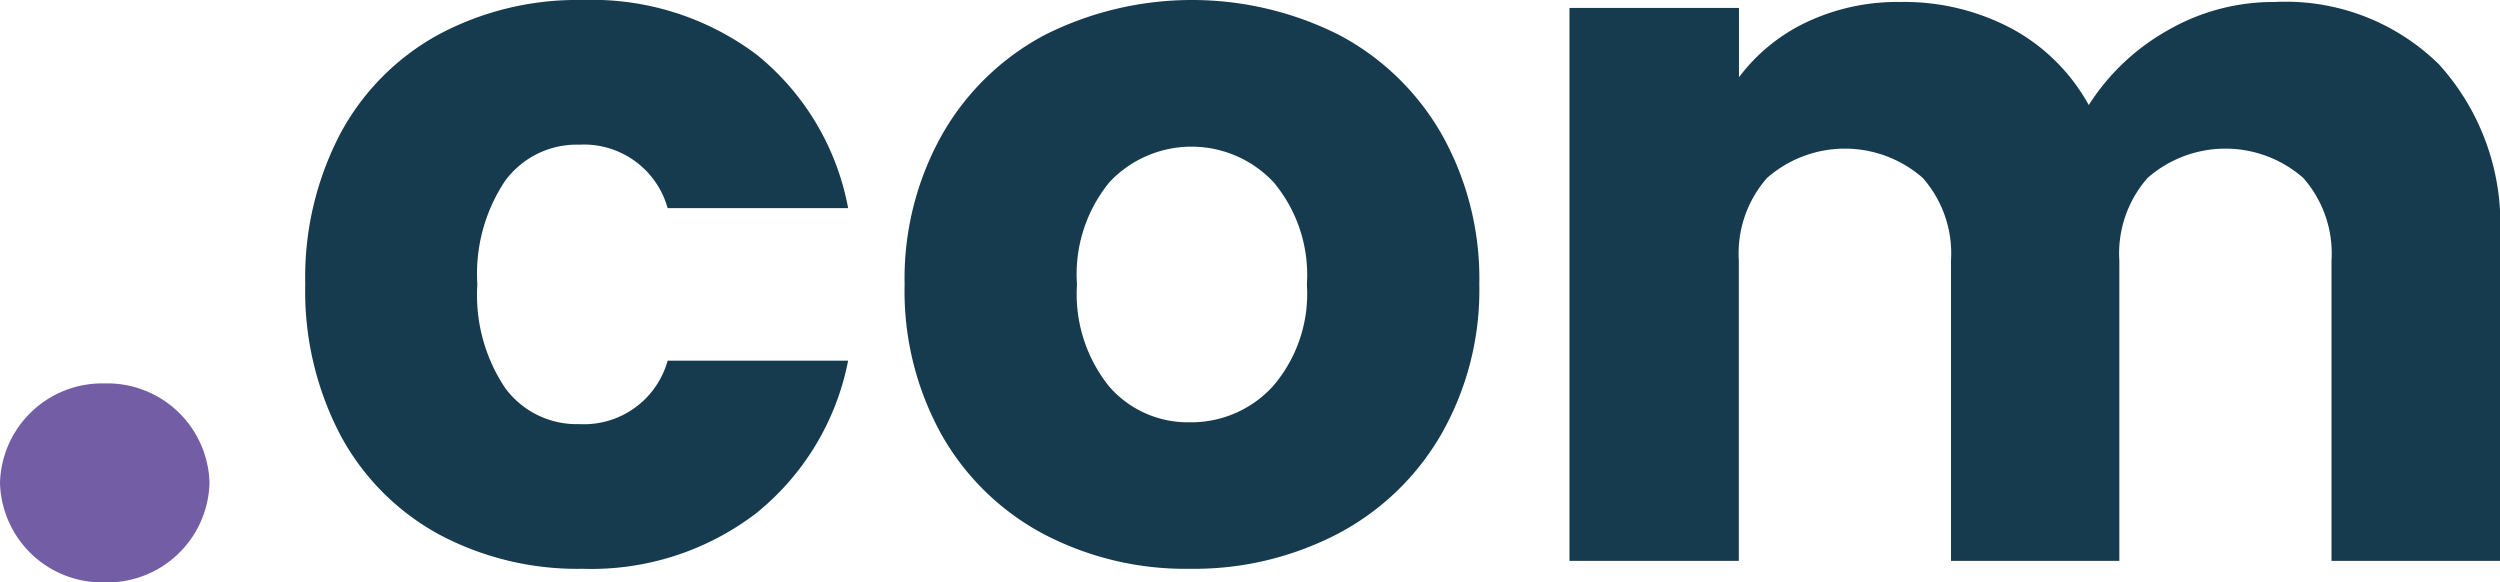
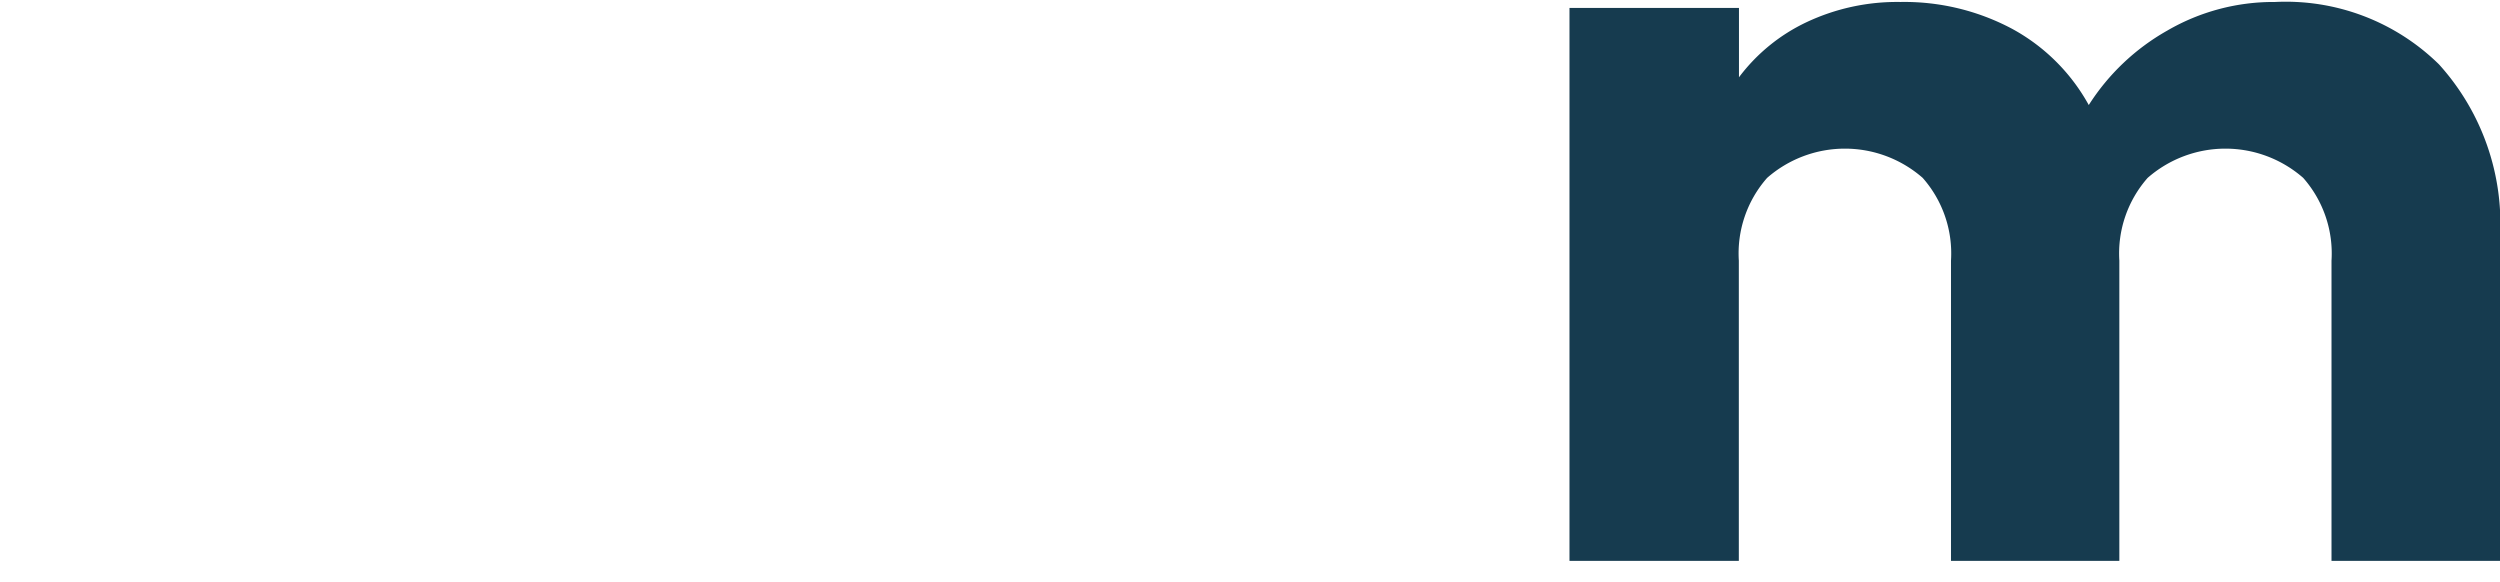
<svg xmlns="http://www.w3.org/2000/svg" id="e5ce8f93-b894-4b07-96e9-6f4d58bd7931" data-name="Layer 1" width="70.641" height="16.456" viewBox="0 0 70.641 16.456">
  <defs>
    <style>
      .a9de42d9-2fbe-4338-9b60-5400ec14d914 {
        fill: #735da5;
      }

      .acdffb8c-2f86-4726-b040-5a6d4a4db465 {
        fill: #163b4f;
      }
    </style>
  </defs>
  <g>
-     <path class="a9de42d9-2fbe-4338-9b60-5400ec14d914" d="M2.96,16.456a2.888,2.888,0,0,0,2.96-2.811,2.889,2.889,0,0,0-2.96-2.811A2.889,2.889,0,0,0,0,13.645,2.888,2.888,0,0,0,2.96,16.456Z" />
    <g>
-       <path class="acdffb8c-2f86-4726-b040-5a6d4a4db465" d="M9.614,3.78A6.914,6.914,0,0,1,12.386.98,8.308,8.308,0,0,1,16.461,0a7.75,7.75,0,0,1,4.914,1.54,7.27,7.27,0,0,1,2.59,4.341h-5.1a2.454,2.454,0,0,0-2.492-1.793,2.511,2.511,0,0,0-2.1,1.022,4.73,4.73,0,0,0-.785,2.926,4.724,4.724,0,0,0,.785,2.926,2.508,2.508,0,0,0,2.1,1.022,2.453,2.453,0,0,0,2.492-1.792h5.1a7.335,7.335,0,0,1-2.6,4.312,7.665,7.665,0,0,1-4.9,1.568,8.308,8.308,0,0,1-4.075-.979,6.91,6.91,0,0,1-2.772-2.8,8.749,8.749,0,0,1-.993-4.256A8.752,8.752,0,0,1,9.614,3.78Z" />
-       <path class="acdffb8c-2f86-4726-b040-5a6d4a4db465" d="M29.494,15.093a7.18,7.18,0,0,1-2.883-2.8,8.356,8.356,0,0,1-1.05-4.256,8.3,8.3,0,0,1,1.064-4.242A7.224,7.224,0,0,1,29.536.98a9.252,9.252,0,0,1,8.288,0,7.235,7.235,0,0,1,2.913,2.814A8.31,8.31,0,0,1,41.8,8.036a8.209,8.209,0,0,1-1.079,4.242,7.286,7.286,0,0,1-2.94,2.815,8.789,8.789,0,0,1-4.157.979A8.631,8.631,0,0,1,29.494,15.093Zm6.469-4.173a4,4,0,0,0,.965-2.884,4.077,4.077,0,0,0-.938-2.884,3.18,3.18,0,0,0-4.633-.013,4.1,4.1,0,0,0-.925,2.9,4.158,4.158,0,0,0,.911,2.884,2.941,2.941,0,0,0,2.282,1.009A3.118,3.118,0,0,0,35.963,10.92Z" />
      <path class="acdffb8c-2f86-4726-b040-5a6d4a4db465" d="M68.918,1.82a6.715,6.715,0,0,1,1.723,4.9v9.128H65.88V7.364a3.228,3.228,0,0,0-.8-2.338,3.336,3.336,0,0,0-4.395,0,3.228,3.228,0,0,0-.8,2.338v8.485H55.128V7.364a3.224,3.224,0,0,0-.8-2.338,3.336,3.336,0,0,0-4.395,0,3.228,3.228,0,0,0-.8,2.338v8.485H44.348V.224h4.789v1.96A5.117,5.117,0,0,1,51.04.63,6,6,0,0,1,53.7.056a6.474,6.474,0,0,1,3.151.756,5.43,5.43,0,0,1,2.17,2.156,6.3,6.3,0,0,1,2.212-2.1A5.974,5.974,0,0,1,64.284.056,6.176,6.176,0,0,1,68.918,1.82Z" />
    </g>
  </g>
</svg>